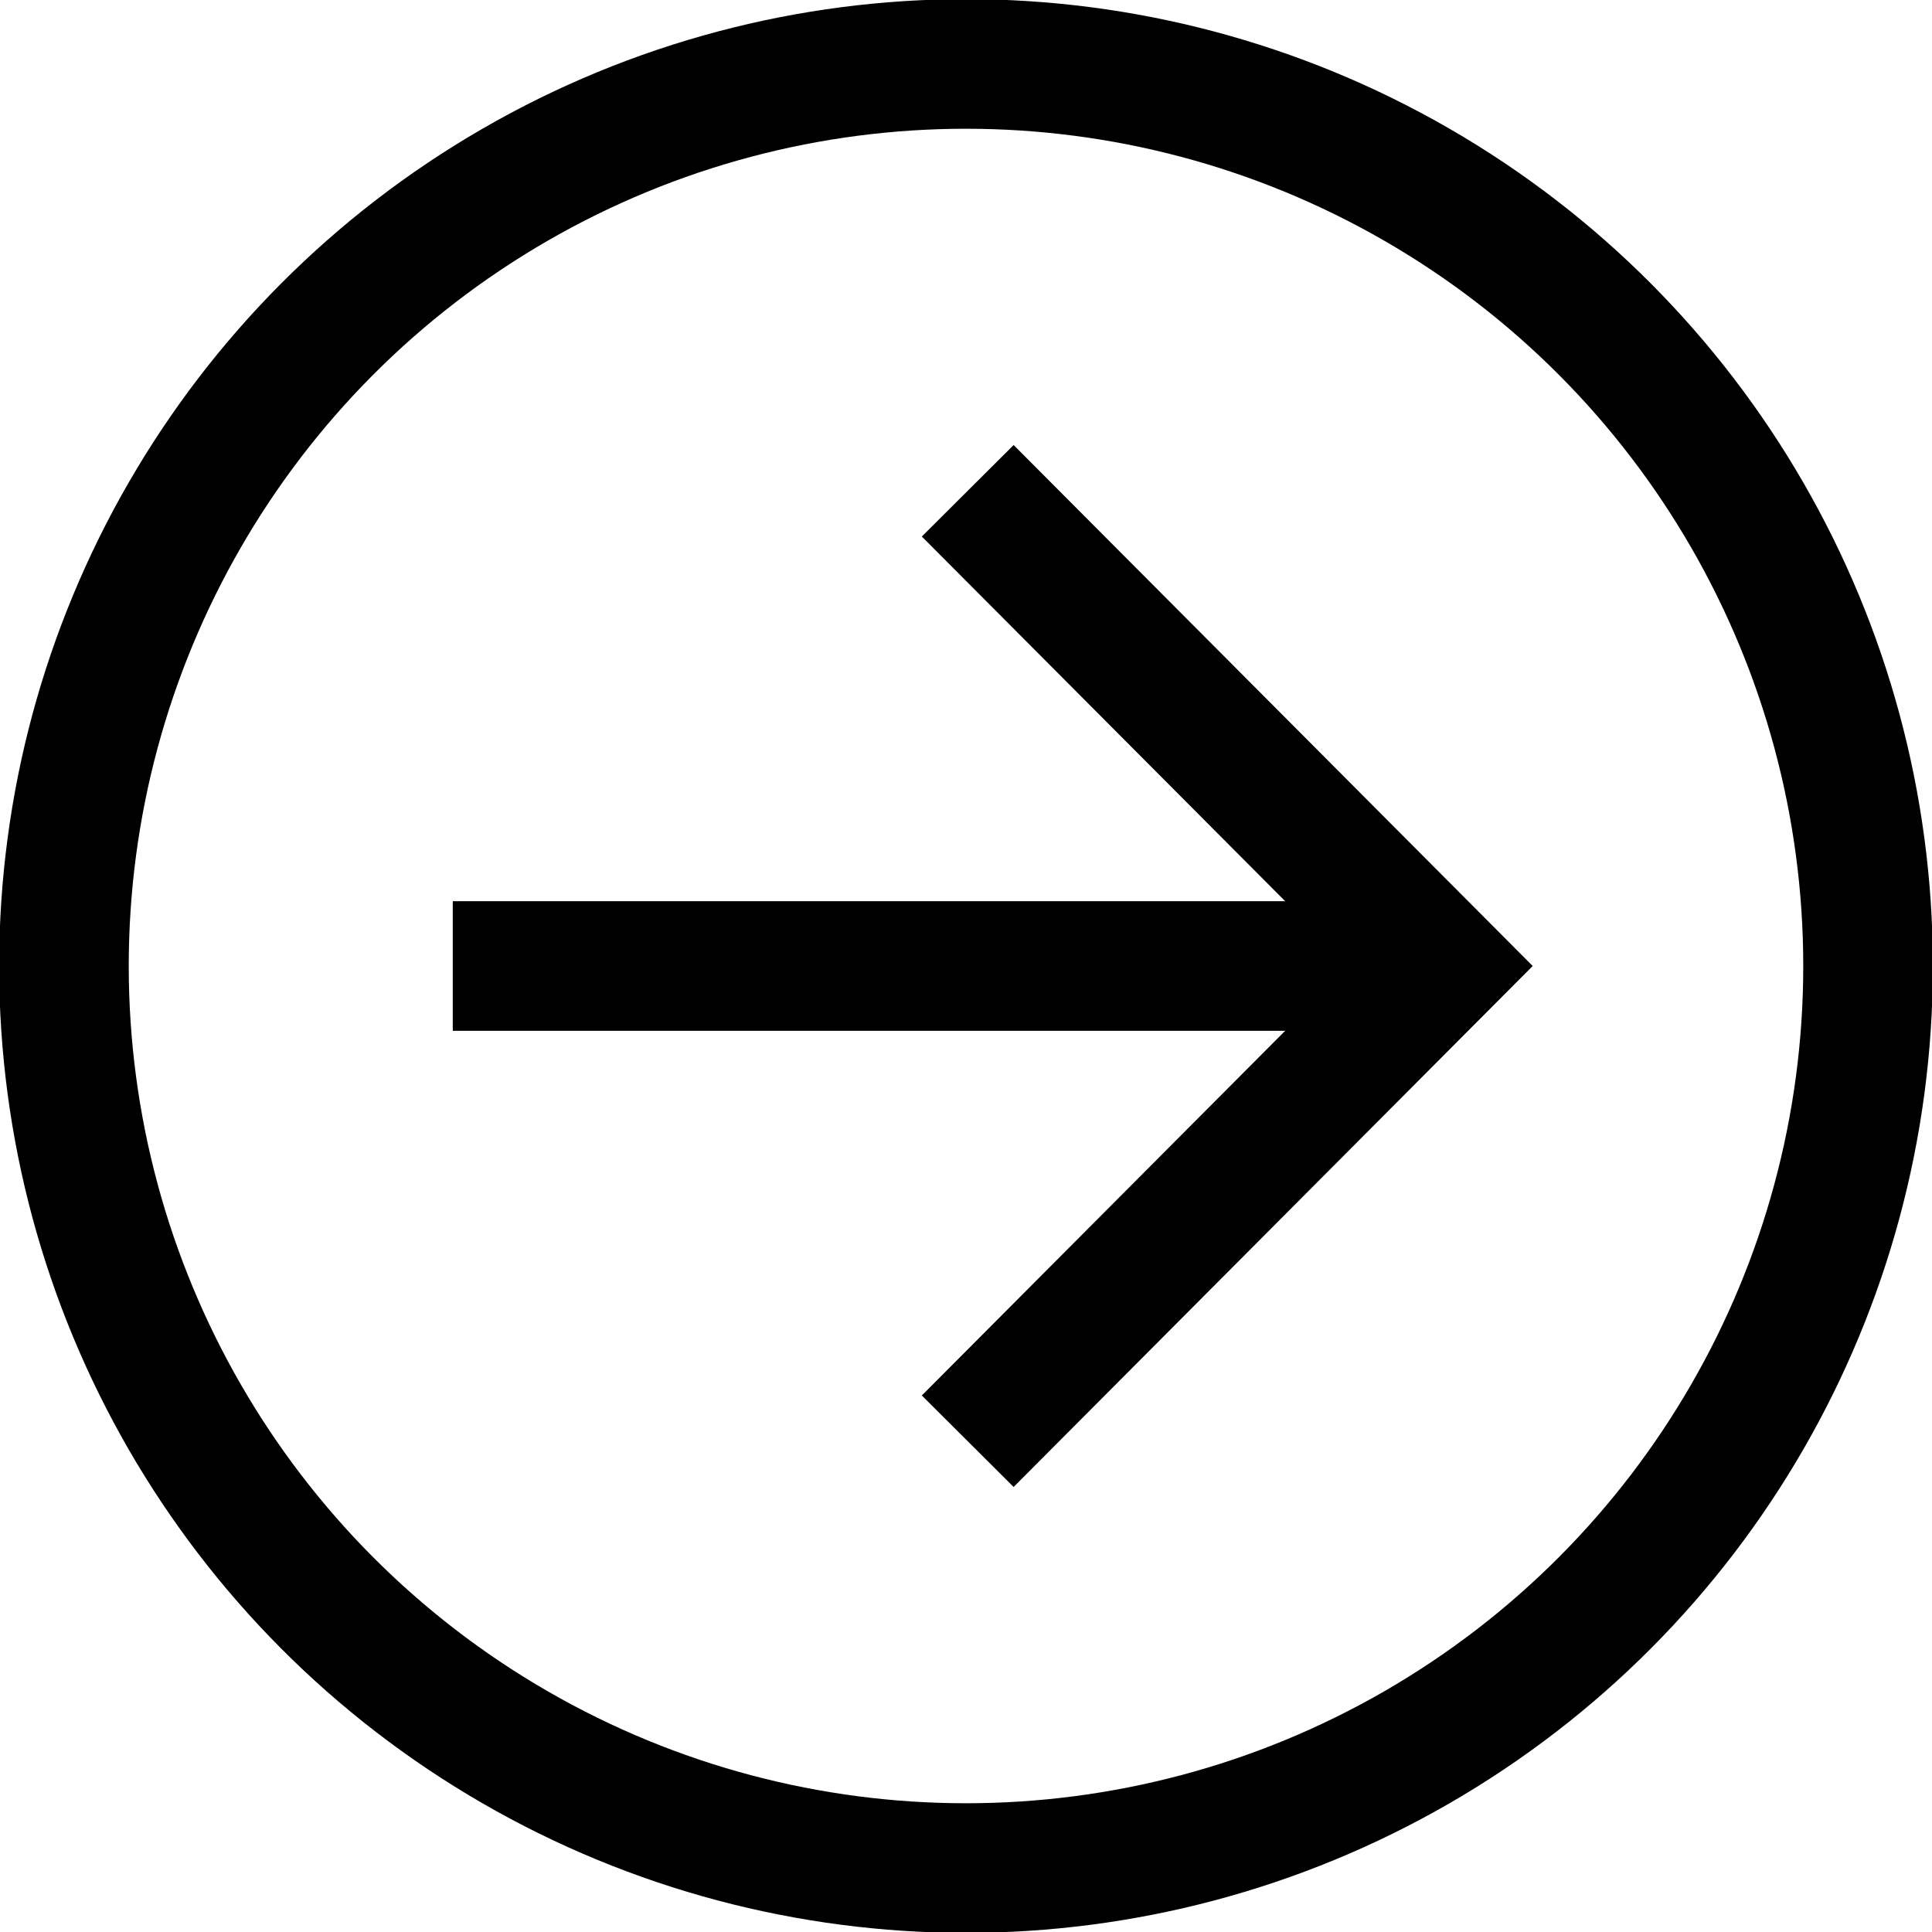
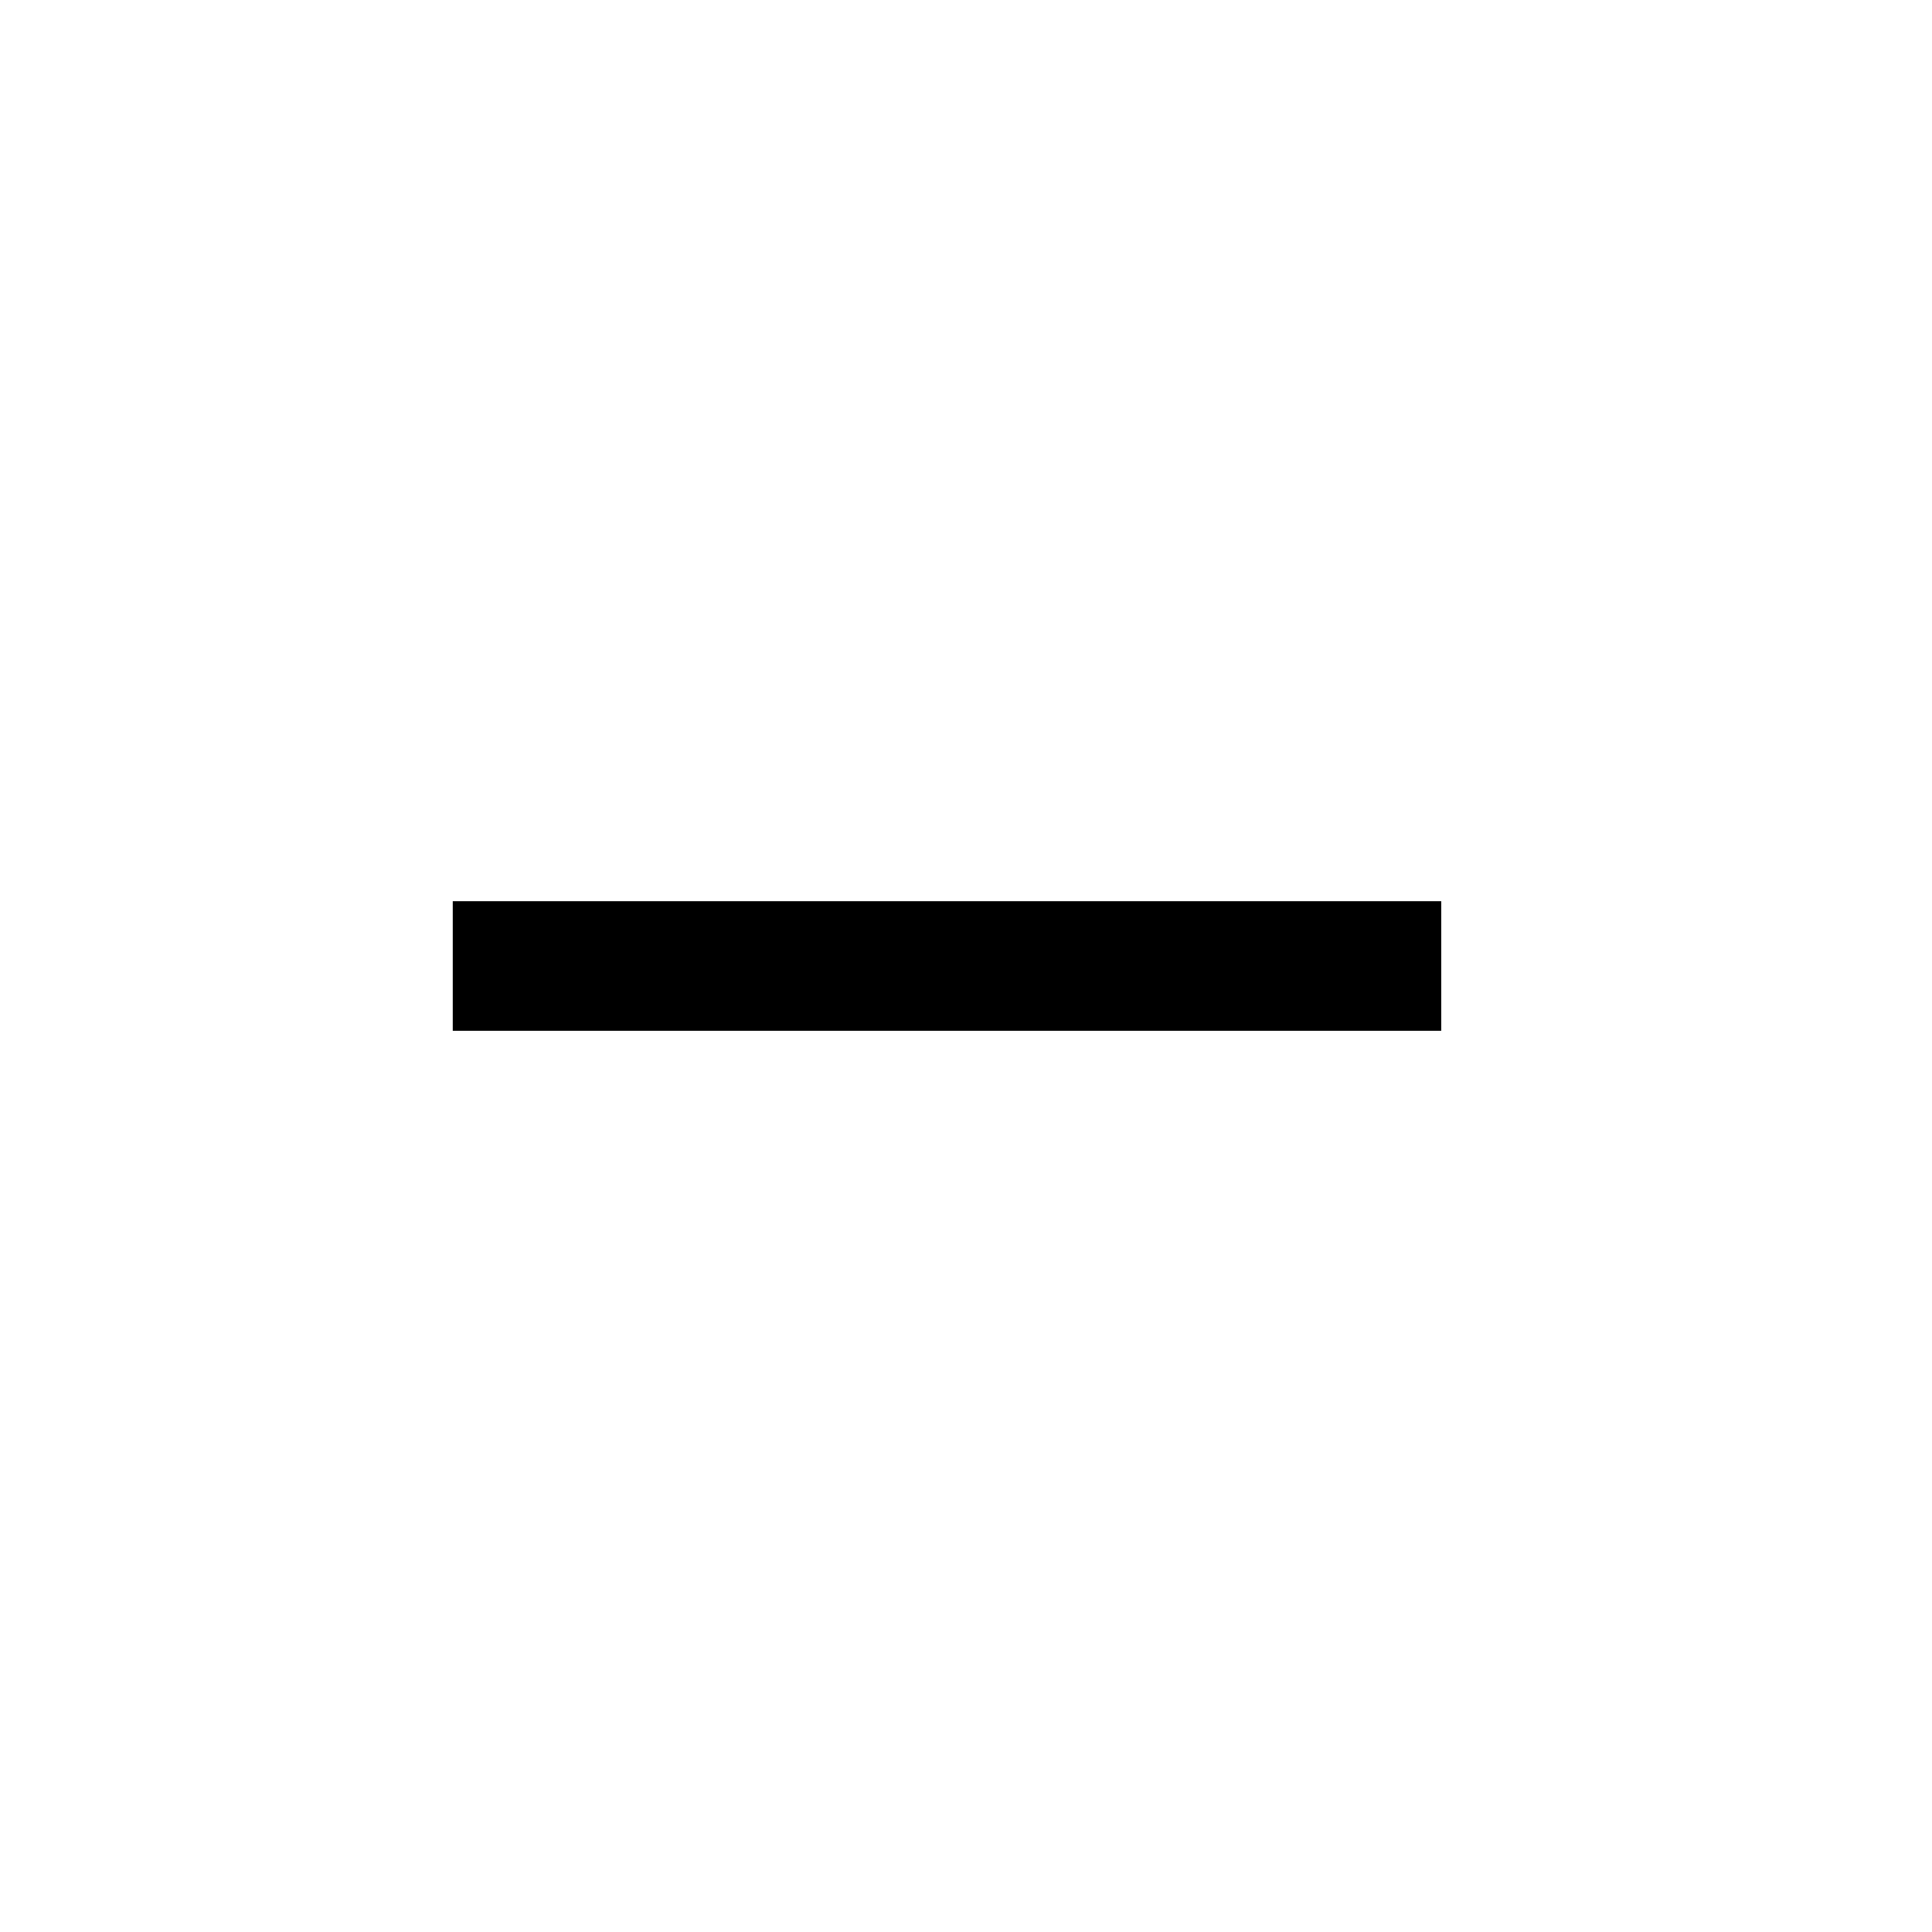
<svg xmlns="http://www.w3.org/2000/svg" id="b" viewBox="0 0 11.18 11.18">
  <defs>
    <style>.d{fill:none;stroke:#000;stroke-miterlimit:10;stroke-width:.75px;}</style>
  </defs>
  <g id="c">
    <g>
-       <polyline class="d" points="5.6 2.84 8.34 5.59 5.6 8.34" />
      <line class="d" x1="8.34" y1="5.59" x2="2.62" y2="5.59" />
-       <circle class="d" cx="5.59" cy="5.59" r="5.22" />
    </g>
  </g>
</svg>